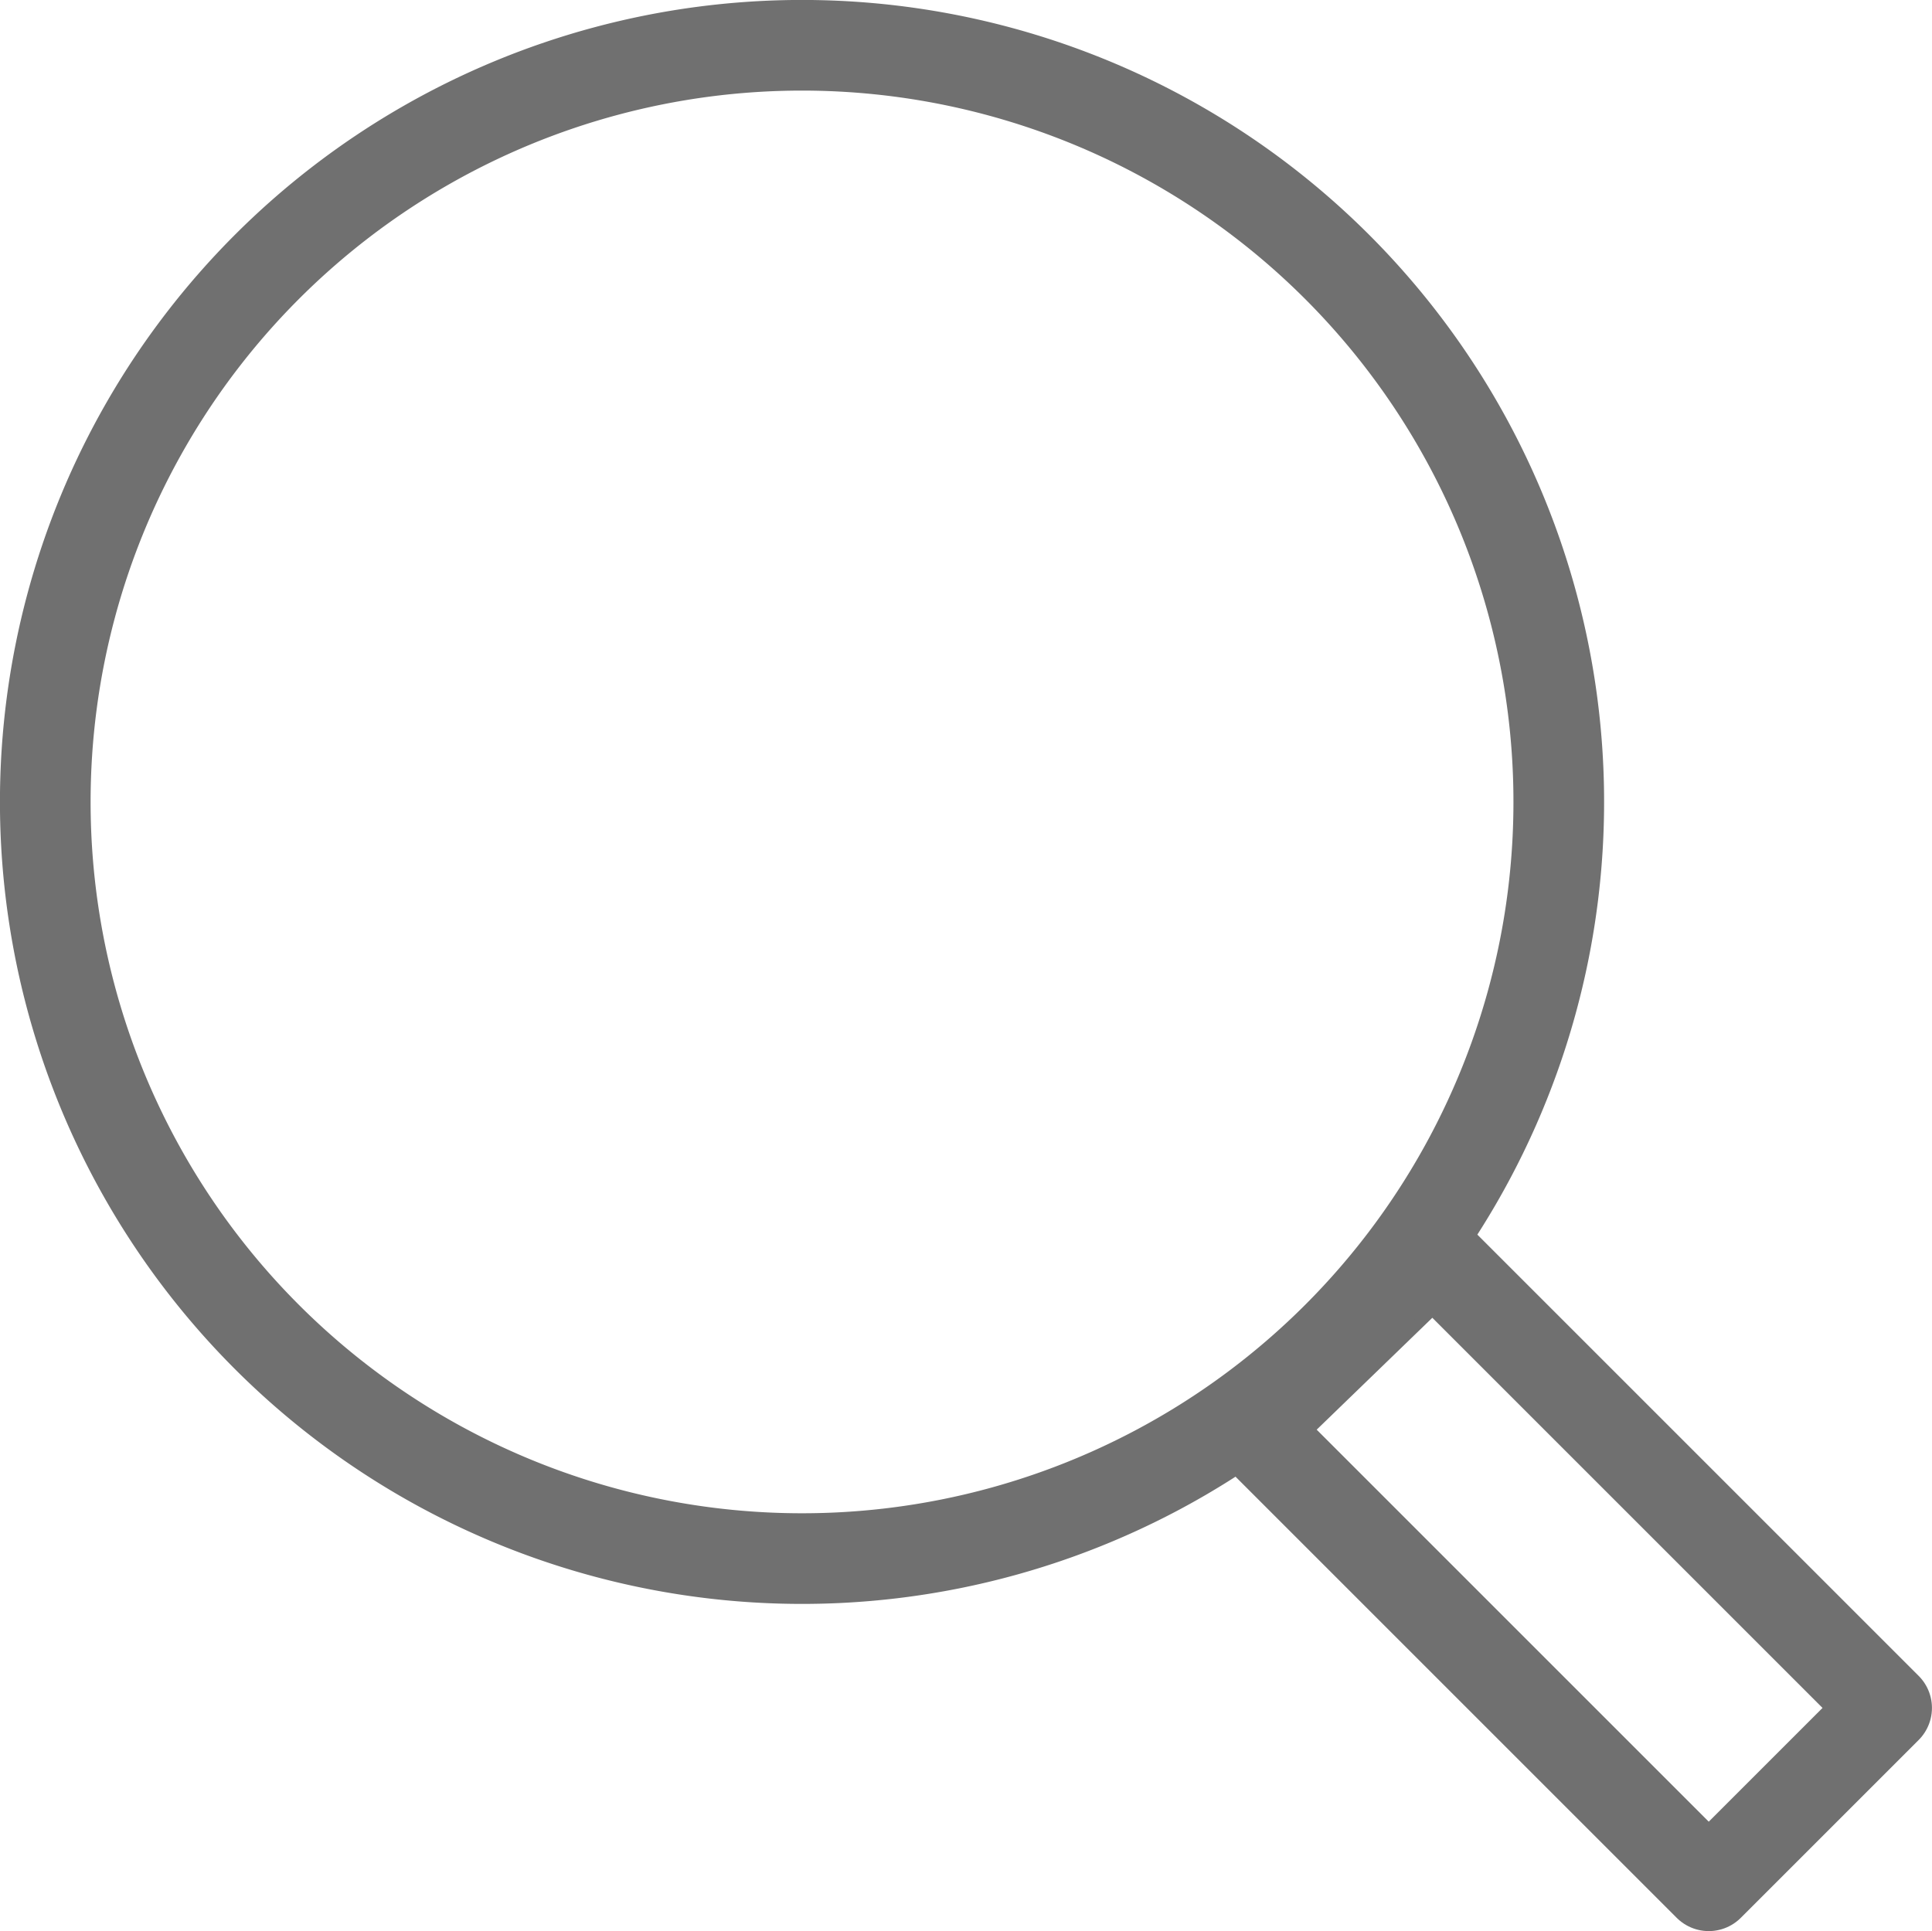
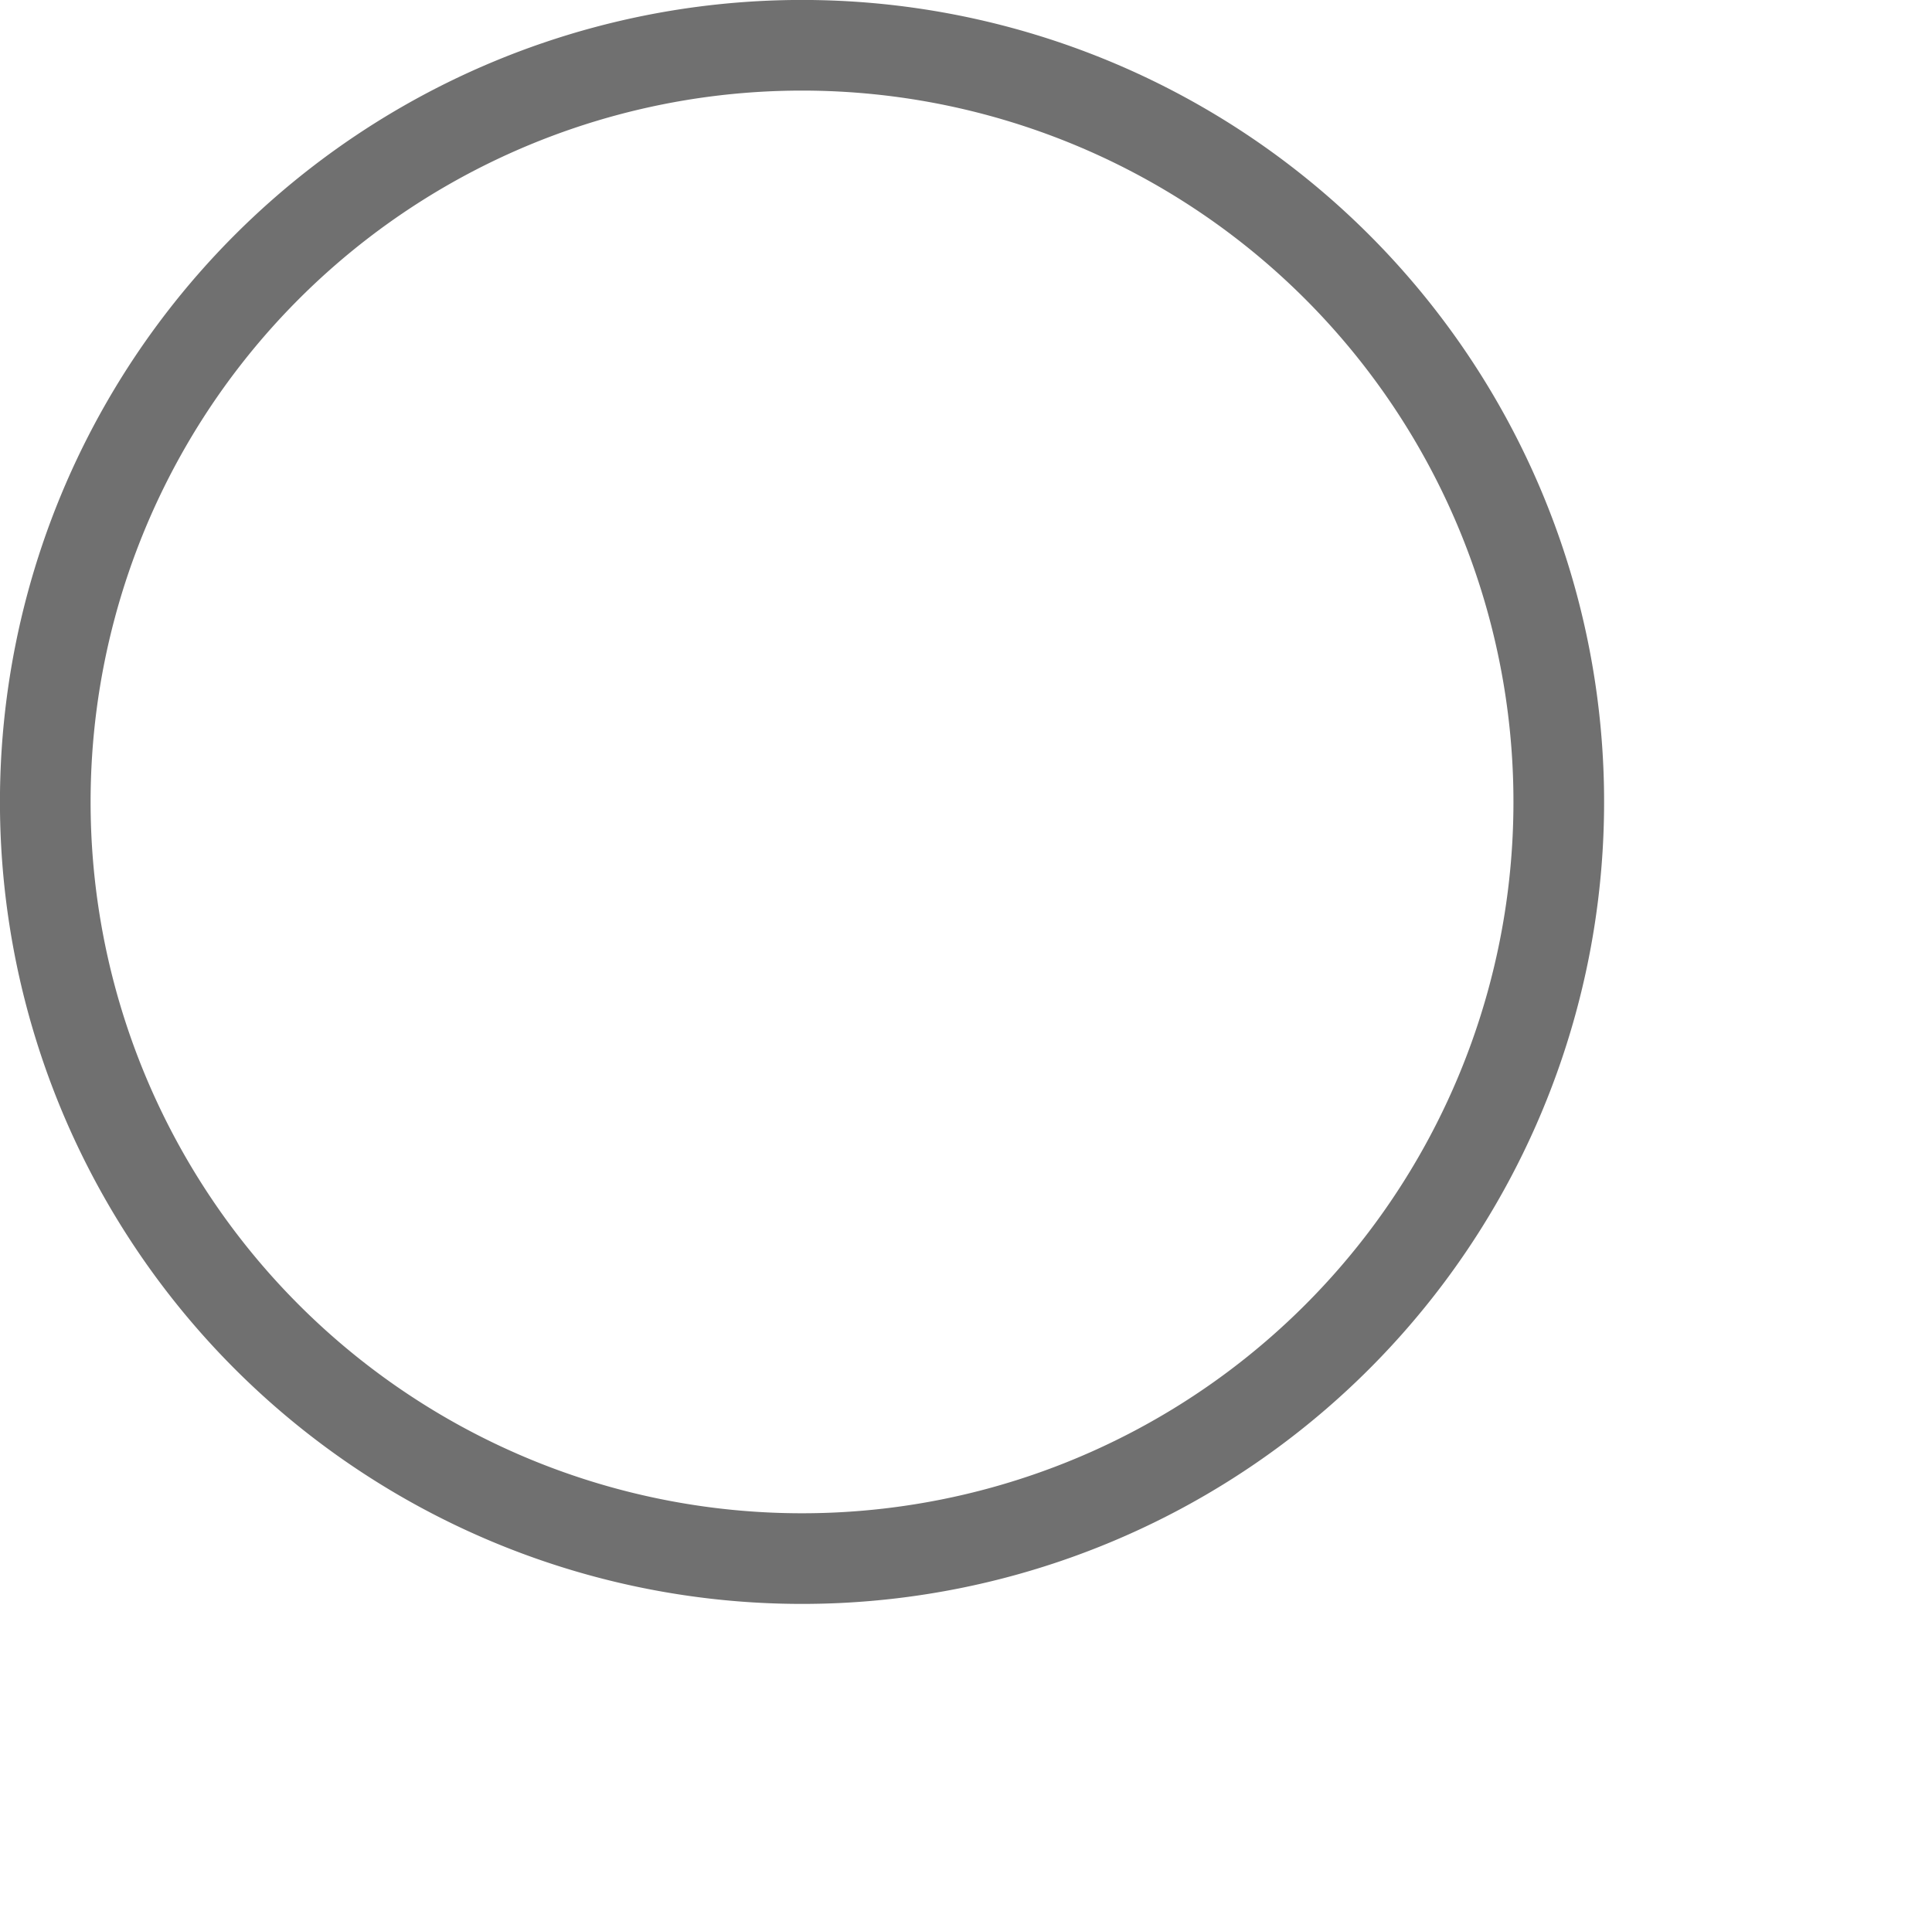
<svg xmlns="http://www.w3.org/2000/svg" width="18.563" height="18.558" viewBox="0 0 18.563 18.558">
  <g id="Grupo_820" data-name="Grupo 820" transform="translate(-1436.091 -97.903)">
    <g id="Grupo_777" data-name="Grupo 777" transform="translate(88 17.134)">
-       <path id="Trazado_512" data-name="Trazado 512" d="M1385.013,174.65l-1.709,1.709-4.388-4.388,1.737-1.681Z" transform="translate(-18.795 -77.469)" fill="none" stroke="#707070" stroke-linecap="round" stroke-linejoin="round" stroke-width="0.871" />
      <path id="Trazado_513" data-name="Trazado 513" d="M1374.592,158.673a7.271,7.271,0,1,1-7.271,7.272A7.271,7.271,0,0,1,1374.592,158.673Z" transform="translate(-18.795 -77.469)" fill="none" stroke="#707070" stroke-linecap="round" stroke-linejoin="round" stroke-width="0.871" />
    </g>
  </g>
</svg>